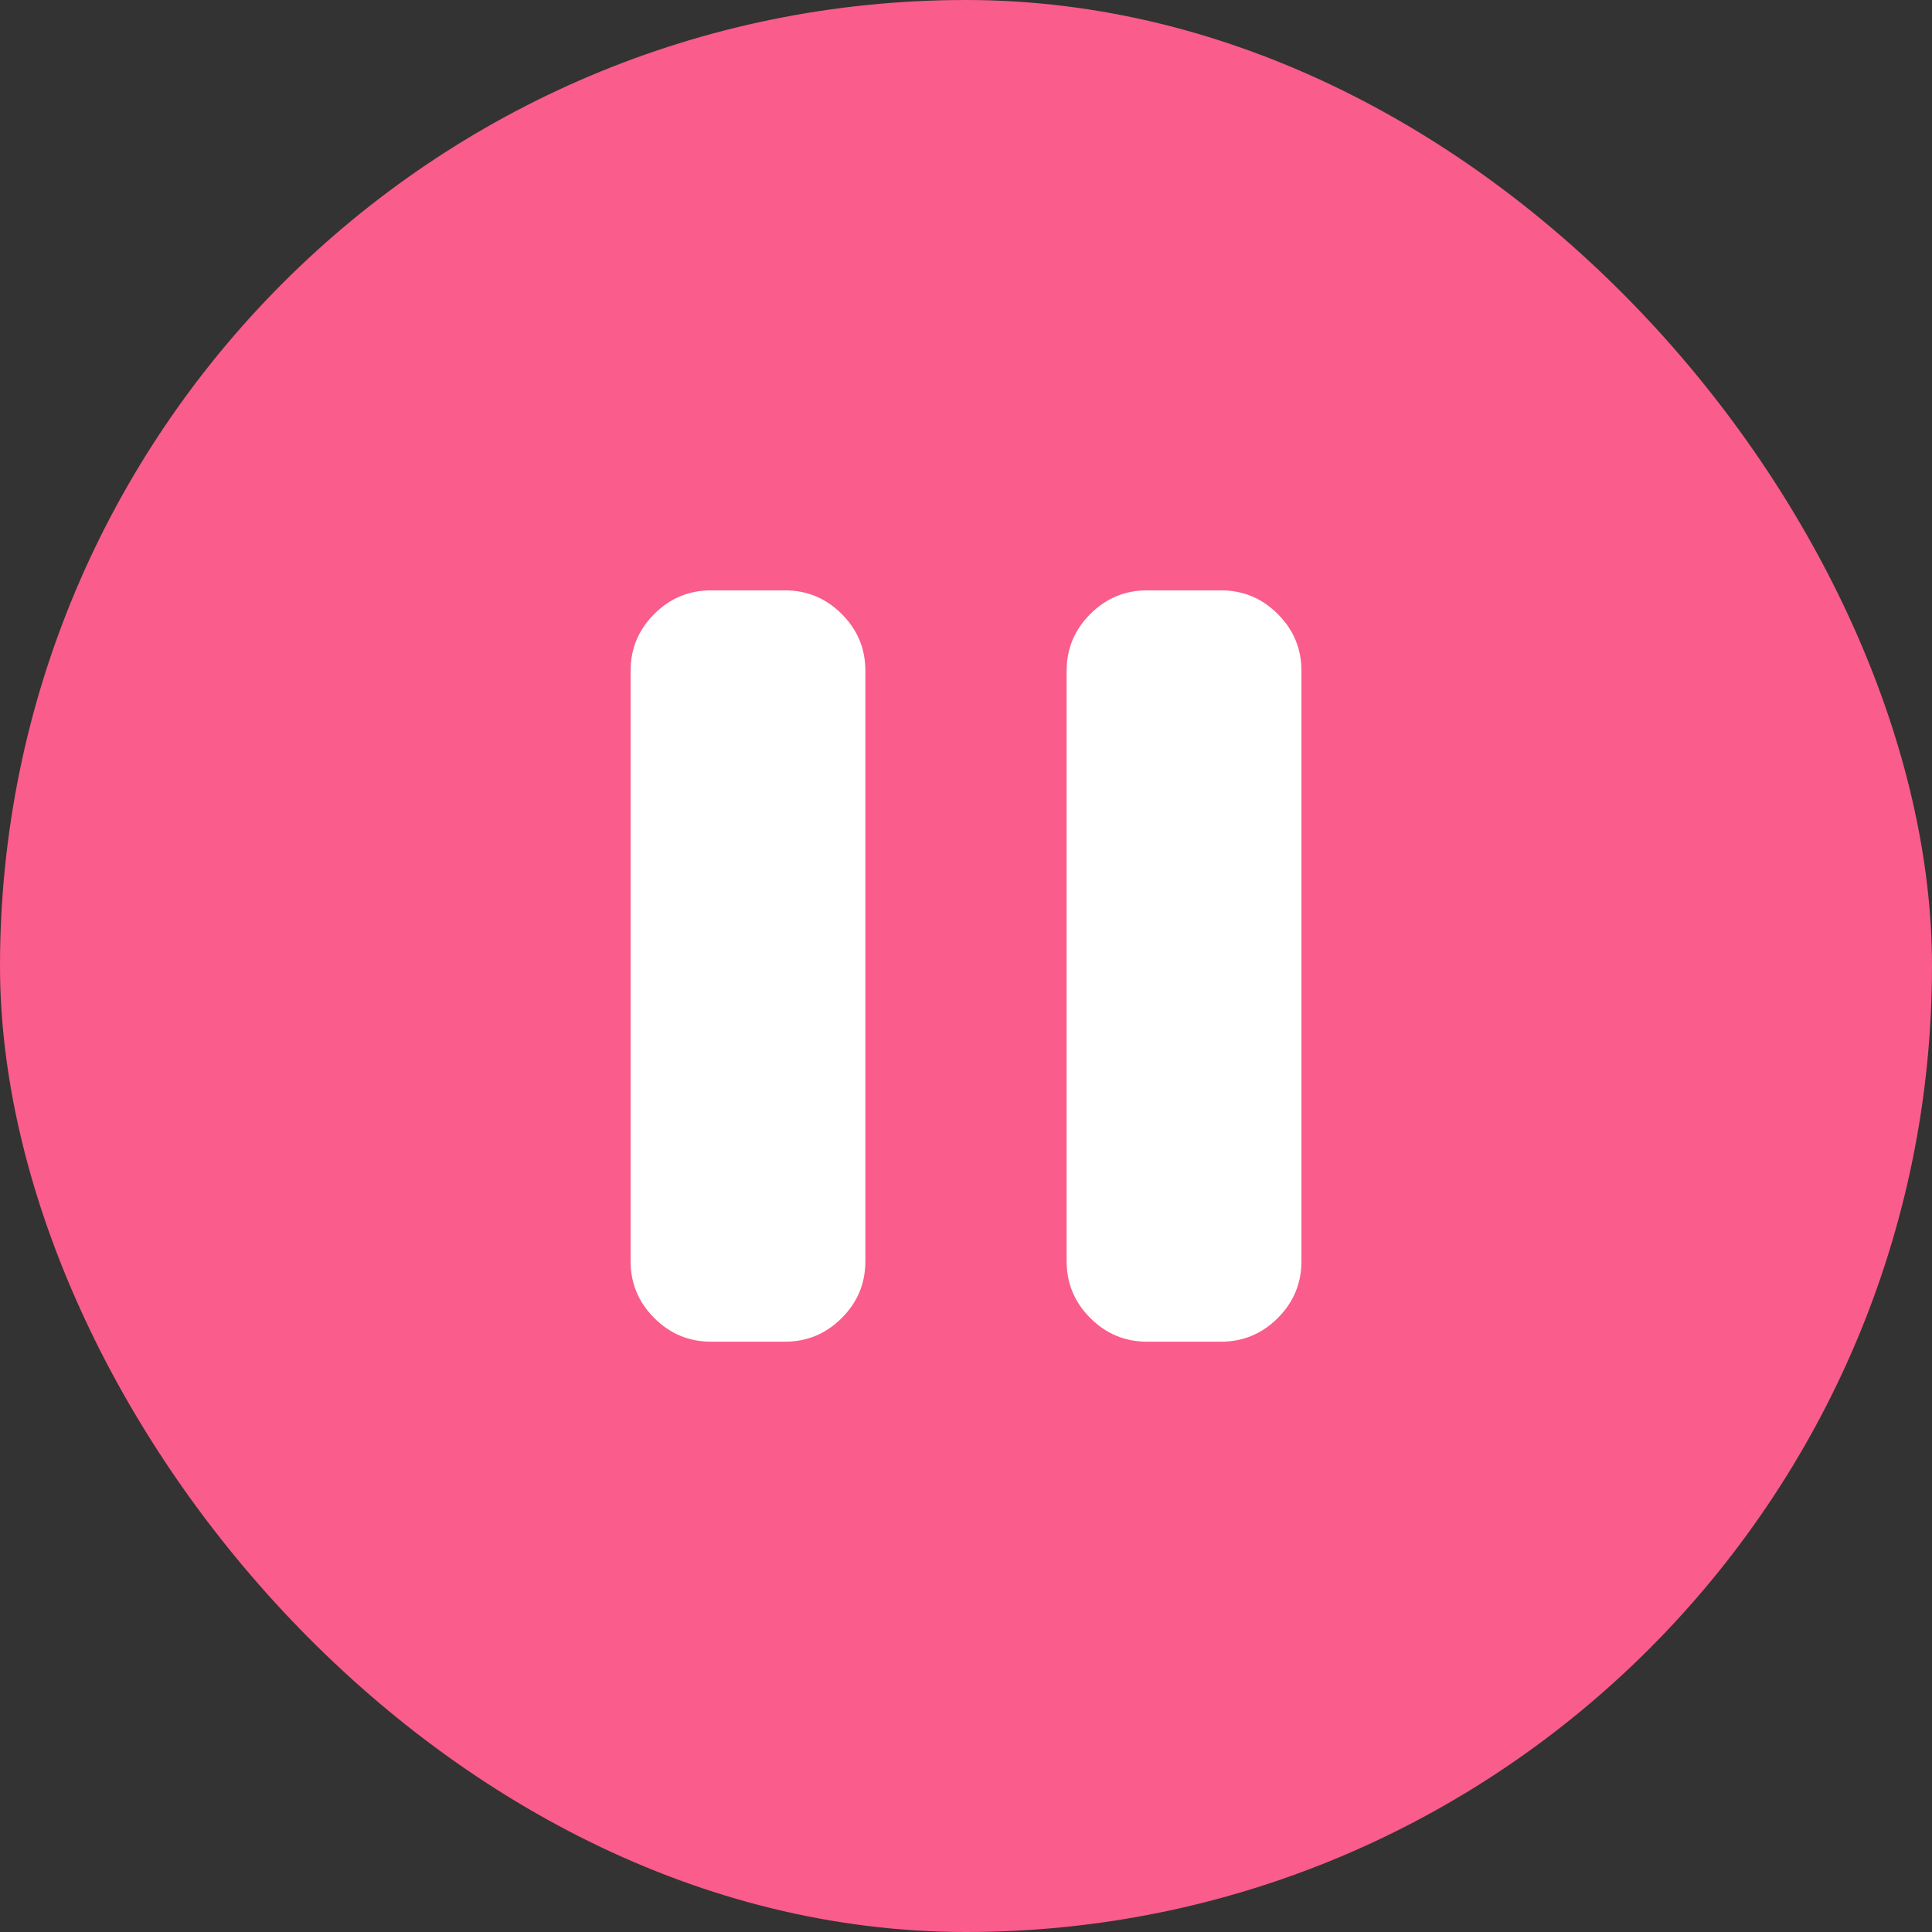
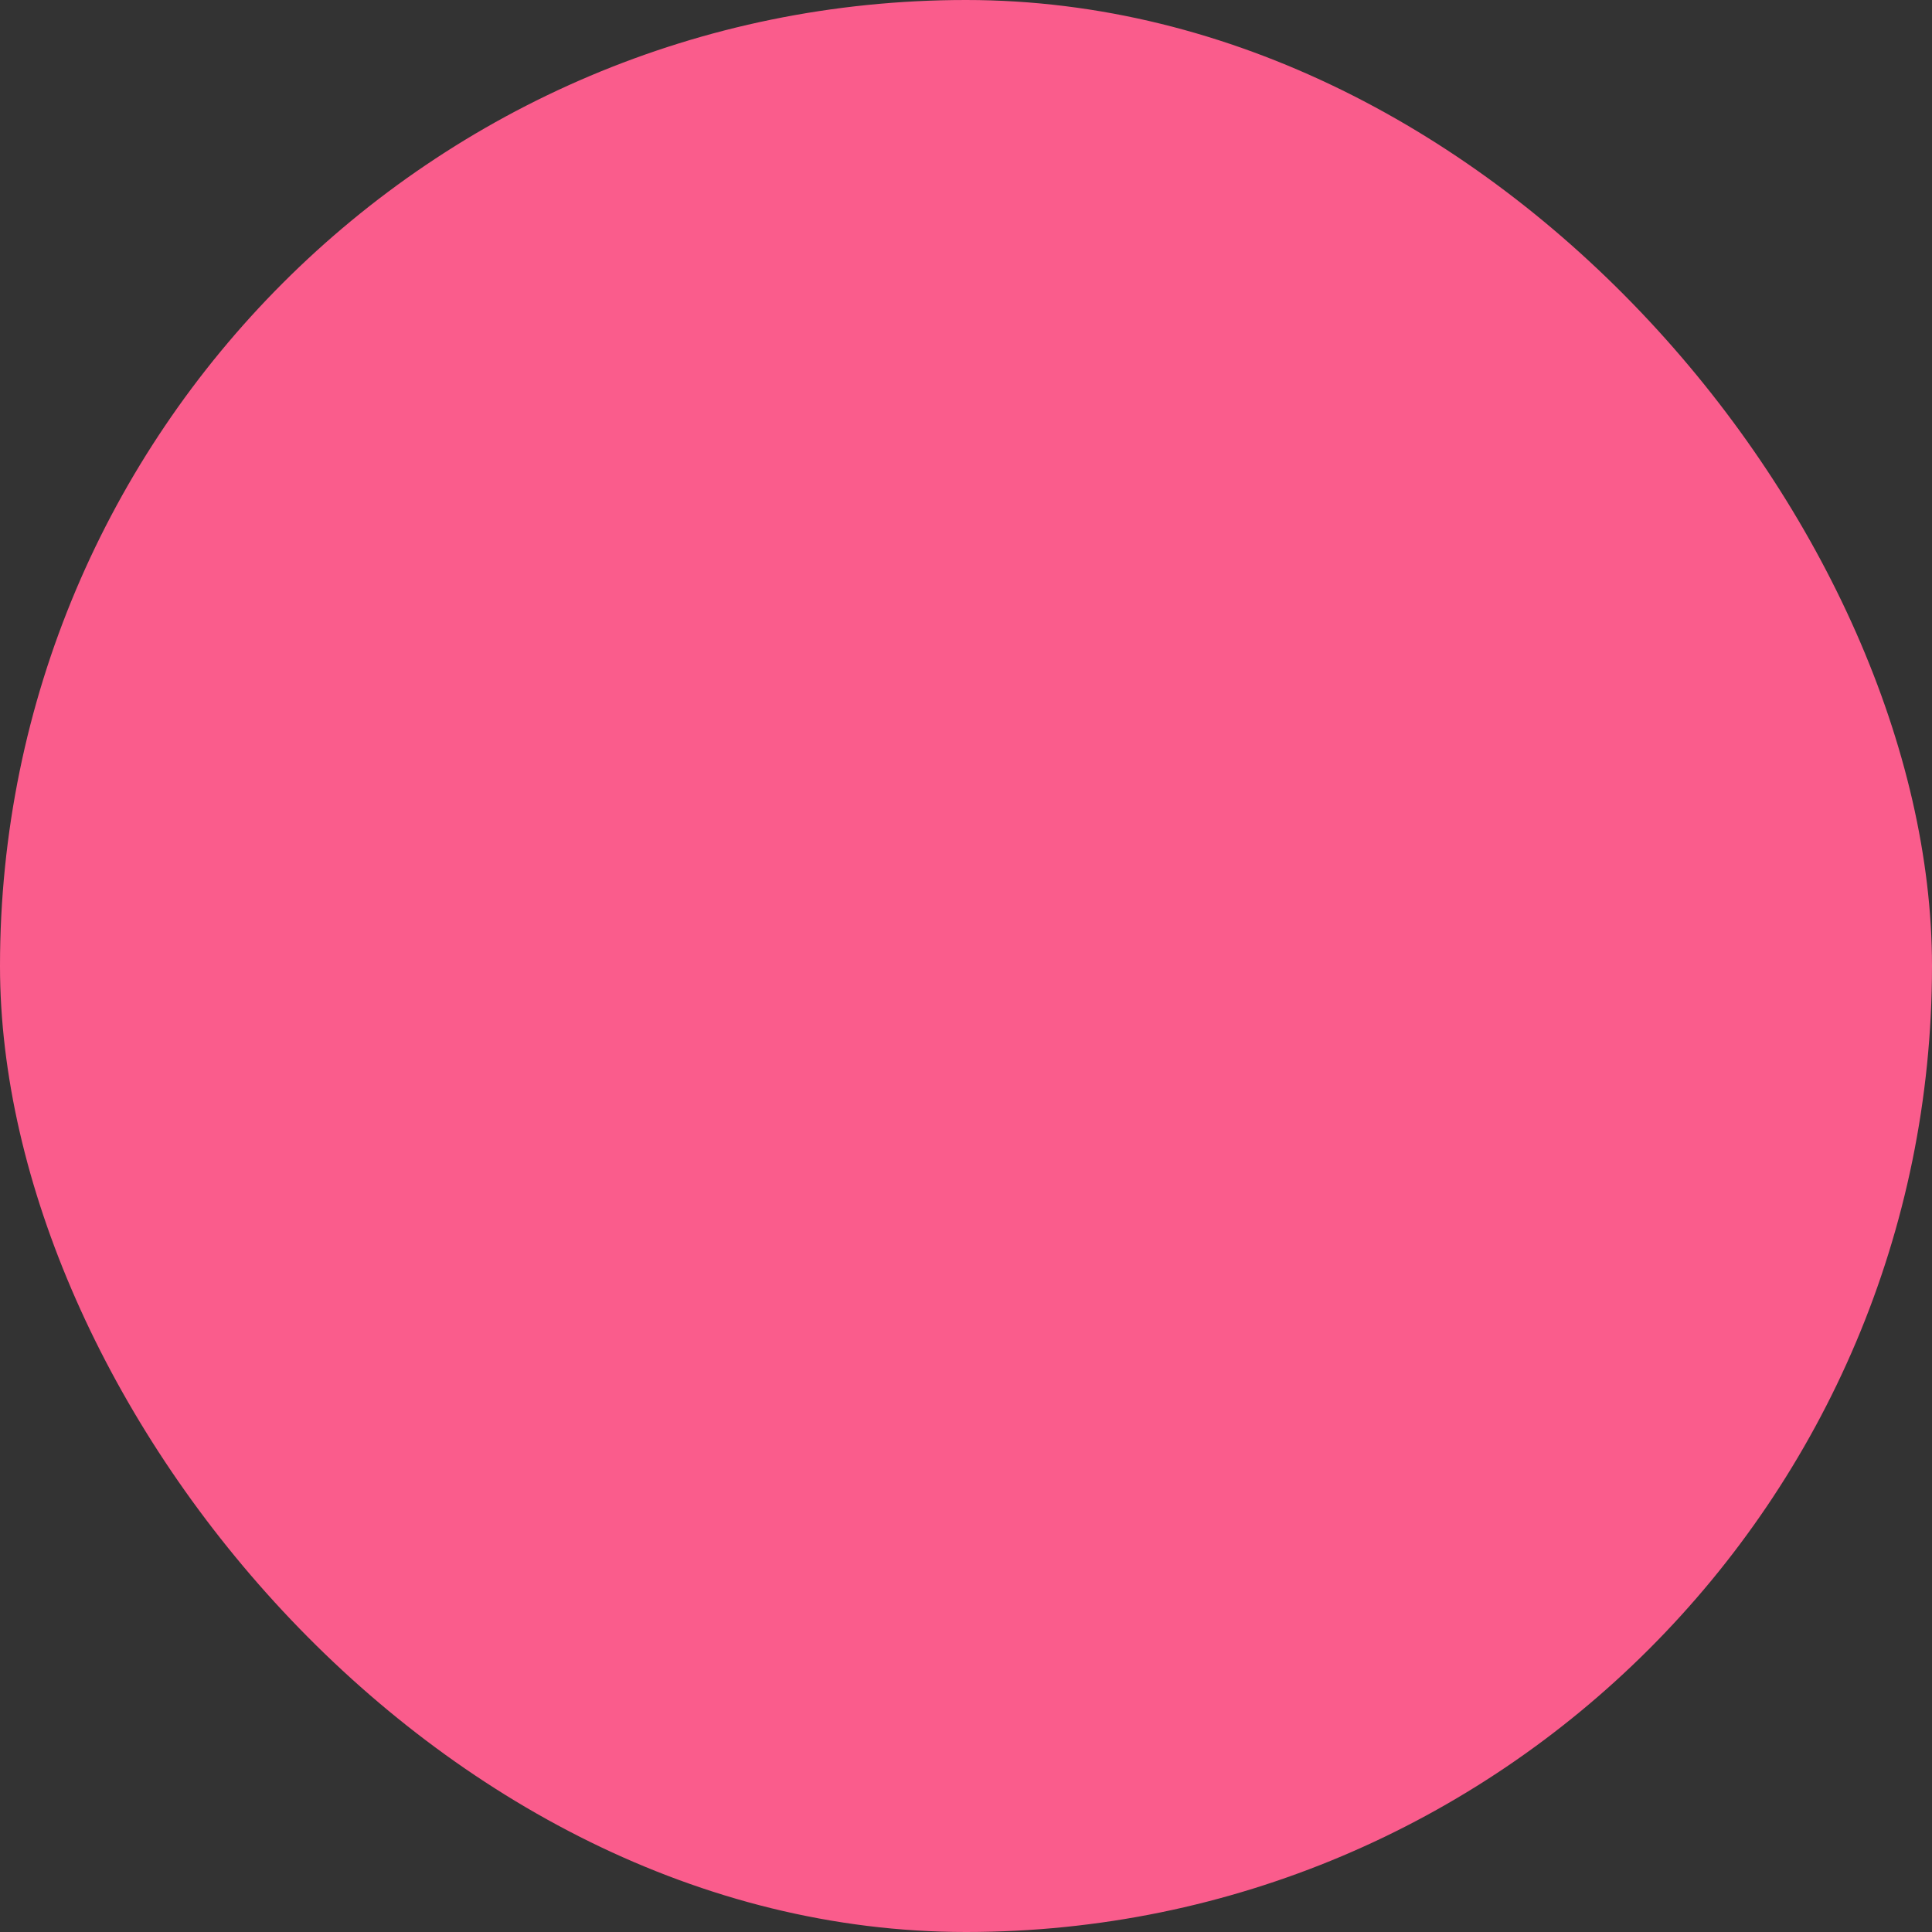
<svg xmlns="http://www.w3.org/2000/svg" width="48" height="48" viewBox="0 0 48 48" fill="none">
  <rect x="0" y="0" width="48" height="48" fill="#333333" stroke="none" />
  <rect width="48" height="48" rx="24" fill="#FA5C8C" />
-   <path d="M28.5 33.334C27.95 33.334 27.48 33.138 27.088 32.746C26.696 32.355 26.5 31.884 26.5 31.334V16.667C26.5 16.117 26.696 15.646 27.088 15.255C27.48 14.863 27.95 14.667 28.5 14.667H30.334C30.884 14.667 31.355 14.863 31.746 15.255C32.138 15.646 32.334 16.117 32.334 16.667V31.334C32.334 31.884 32.138 32.355 31.746 32.746C31.355 33.138 30.884 33.334 30.334 33.334H28.5ZM17.667 33.334C17.117 33.334 16.646 33.138 16.255 32.746C15.863 32.355 15.667 31.884 15.667 31.334V16.667C15.667 16.117 15.863 15.646 16.255 15.255C16.646 14.863 17.117 14.667 17.667 14.667H19.5C20.05 14.667 20.521 14.863 20.913 15.255C21.305 15.646 21.5 16.117 21.5 16.667V31.334C21.5 31.884 21.305 32.355 20.913 32.746C20.521 33.138 20.05 33.334 19.5 33.334H17.667Z" fill="white" />
</svg>